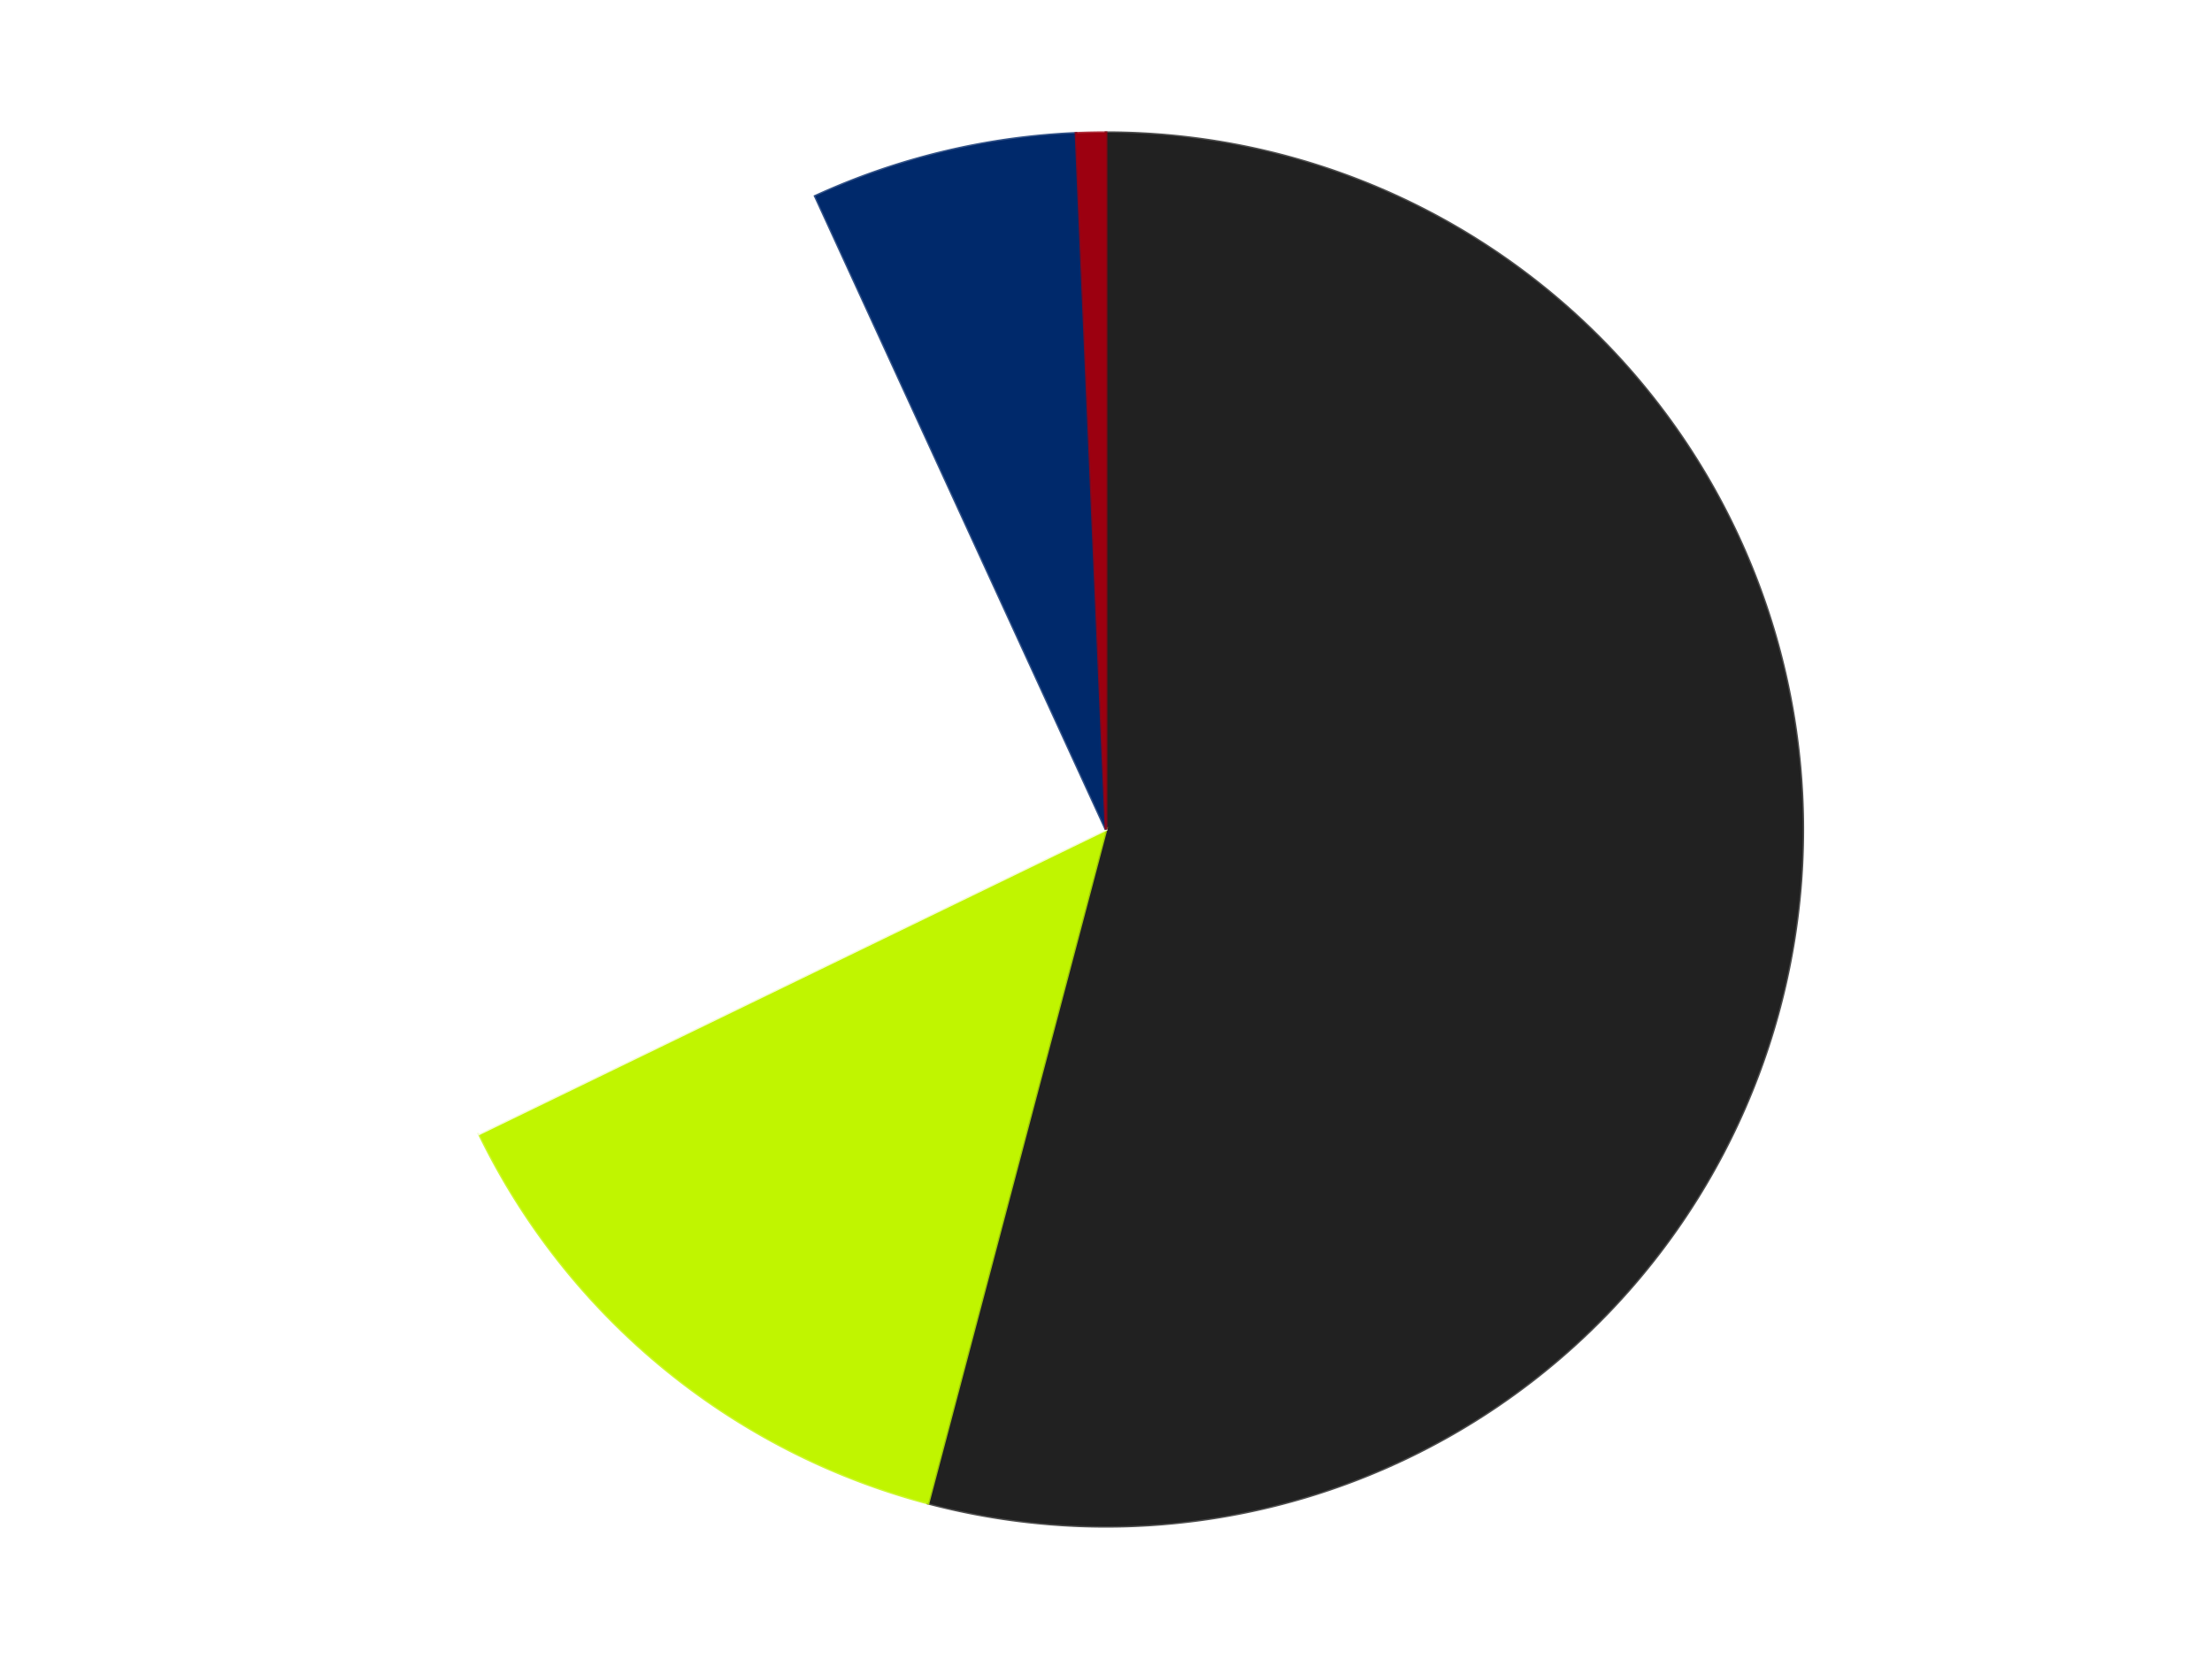
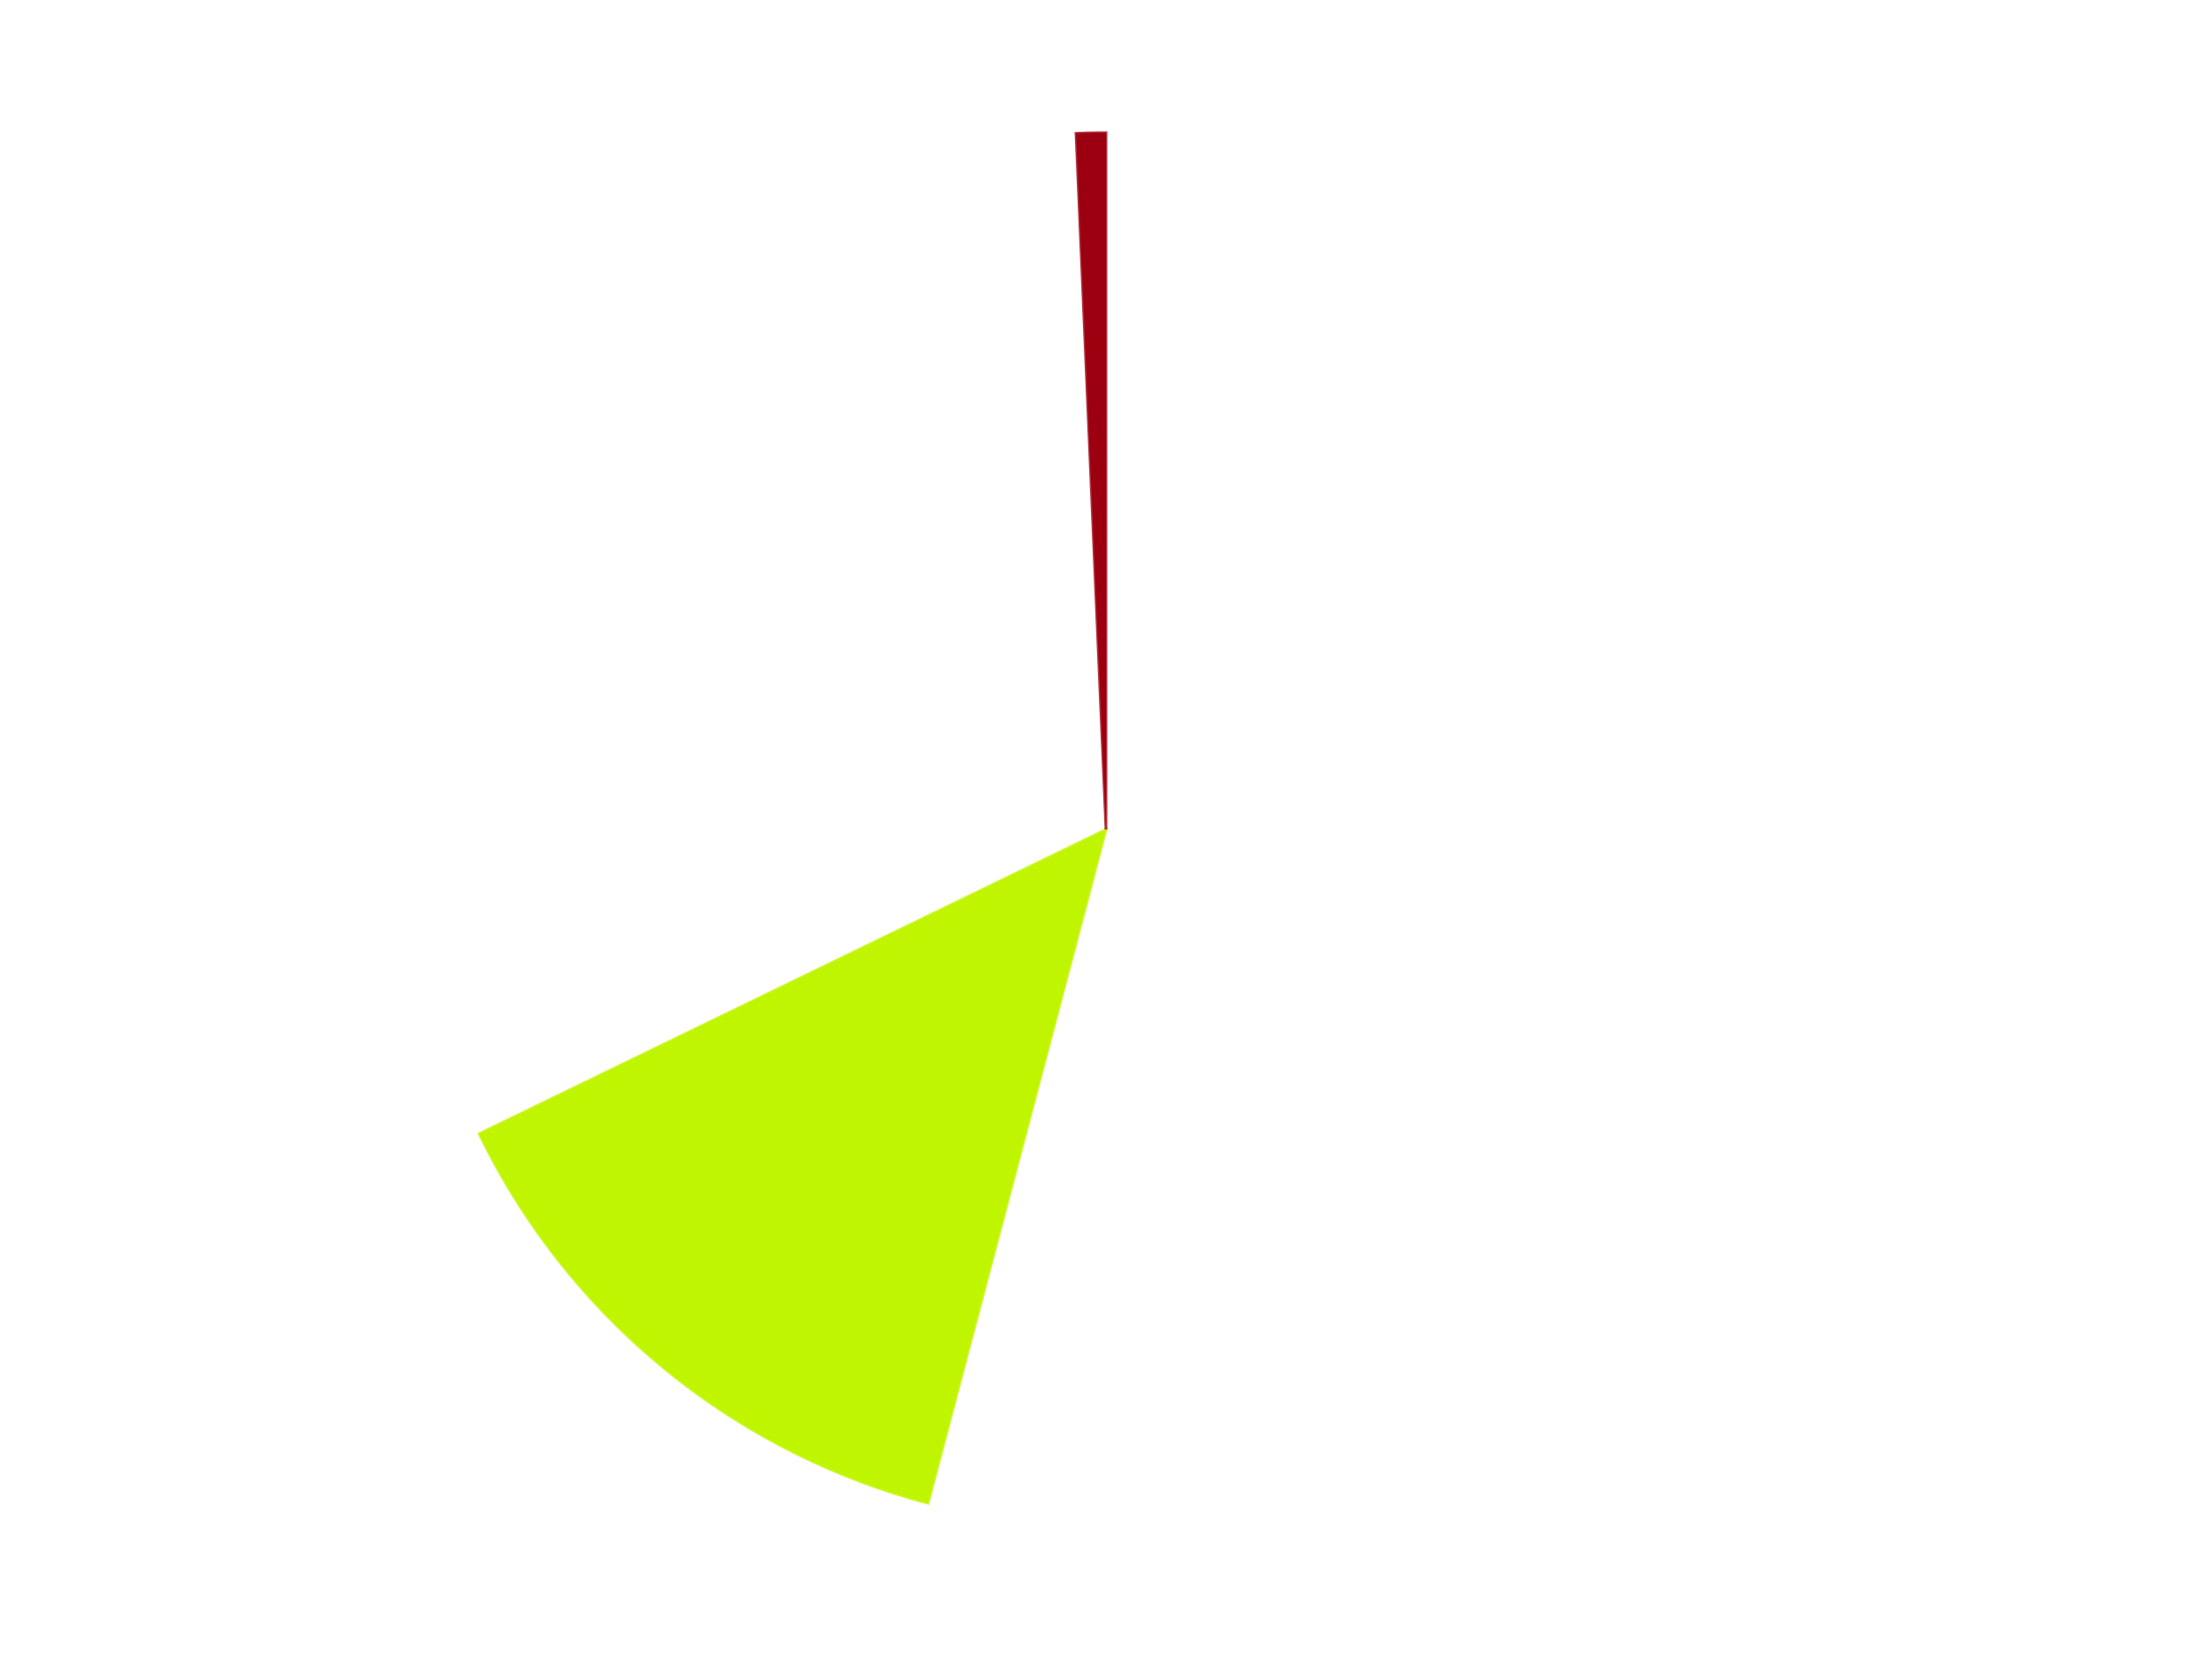
<svg xmlns="http://www.w3.org/2000/svg" xmlns:xlink="http://www.w3.org/1999/xlink" id="chart-fb4ac07b-e8cc-4dae-9e39-09c90b4d4094" class="pygal-chart" viewBox="0 0 800 600">
  <defs>
    <style type="text/css">#chart-fb4ac07b-e8cc-4dae-9e39-09c90b4d4094{-webkit-user-select:none;-webkit-font-smoothing:antialiased;font-family:Consolas,"Liberation Mono",Menlo,Courier,monospace}#chart-fb4ac07b-e8cc-4dae-9e39-09c90b4d4094 .title{font-family:Consolas,"Liberation Mono",Menlo,Courier,monospace;font-size:16px}#chart-fb4ac07b-e8cc-4dae-9e39-09c90b4d4094 .legends .legend text{font-family:Consolas,"Liberation Mono",Menlo,Courier,monospace;font-size:14px}#chart-fb4ac07b-e8cc-4dae-9e39-09c90b4d4094 .axis text{font-family:Consolas,"Liberation Mono",Menlo,Courier,monospace;font-size:10px}#chart-fb4ac07b-e8cc-4dae-9e39-09c90b4d4094 .axis text.major{font-family:Consolas,"Liberation Mono",Menlo,Courier,monospace;font-size:10px}#chart-fb4ac07b-e8cc-4dae-9e39-09c90b4d4094 .text-overlay text.value{font-family:Consolas,"Liberation Mono",Menlo,Courier,monospace;font-size:16px}#chart-fb4ac07b-e8cc-4dae-9e39-09c90b4d4094 .text-overlay text.label{font-family:Consolas,"Liberation Mono",Menlo,Courier,monospace;font-size:10px}#chart-fb4ac07b-e8cc-4dae-9e39-09c90b4d4094 .tooltip{font-family:Consolas,"Liberation Mono",Menlo,Courier,monospace;font-size:14px}#chart-fb4ac07b-e8cc-4dae-9e39-09c90b4d4094 text.no_data{font-family:Consolas,"Liberation Mono",Menlo,Courier,monospace;font-size:64px}
#chart-fb4ac07b-e8cc-4dae-9e39-09c90b4d4094{background-color:transparent}#chart-fb4ac07b-e8cc-4dae-9e39-09c90b4d4094 path,#chart-fb4ac07b-e8cc-4dae-9e39-09c90b4d4094 line,#chart-fb4ac07b-e8cc-4dae-9e39-09c90b4d4094 rect,#chart-fb4ac07b-e8cc-4dae-9e39-09c90b4d4094 circle{-webkit-transition:150ms;-moz-transition:150ms;transition:150ms}#chart-fb4ac07b-e8cc-4dae-9e39-09c90b4d4094 .graph &gt; .background{fill:transparent}#chart-fb4ac07b-e8cc-4dae-9e39-09c90b4d4094 .plot &gt; .background{fill:transparent}#chart-fb4ac07b-e8cc-4dae-9e39-09c90b4d4094 .graph{fill:rgba(0,0,0,.87)}#chart-fb4ac07b-e8cc-4dae-9e39-09c90b4d4094 text.no_data{fill:rgba(0,0,0,1)}#chart-fb4ac07b-e8cc-4dae-9e39-09c90b4d4094 .title{fill:rgba(0,0,0,1)}#chart-fb4ac07b-e8cc-4dae-9e39-09c90b4d4094 .legends .legend text{fill:rgba(0,0,0,.87)}#chart-fb4ac07b-e8cc-4dae-9e39-09c90b4d4094 .legends .legend:hover text{fill:rgba(0,0,0,1)}#chart-fb4ac07b-e8cc-4dae-9e39-09c90b4d4094 .axis .line{stroke:rgba(0,0,0,1)}#chart-fb4ac07b-e8cc-4dae-9e39-09c90b4d4094 .axis .guide.line{stroke:rgba(0,0,0,.54)}#chart-fb4ac07b-e8cc-4dae-9e39-09c90b4d4094 .axis .major.line{stroke:rgba(0,0,0,.87)}#chart-fb4ac07b-e8cc-4dae-9e39-09c90b4d4094 .axis text.major{fill:rgba(0,0,0,1)}#chart-fb4ac07b-e8cc-4dae-9e39-09c90b4d4094 .axis.y .guides:hover .guide.line,#chart-fb4ac07b-e8cc-4dae-9e39-09c90b4d4094 .line-graph .axis.x .guides:hover .guide.line,#chart-fb4ac07b-e8cc-4dae-9e39-09c90b4d4094 .stackedline-graph .axis.x .guides:hover .guide.line,#chart-fb4ac07b-e8cc-4dae-9e39-09c90b4d4094 .xy-graph .axis.x .guides:hover .guide.line{stroke:rgba(0,0,0,1)}#chart-fb4ac07b-e8cc-4dae-9e39-09c90b4d4094 .axis .guides:hover text{fill:rgba(0,0,0,1)}#chart-fb4ac07b-e8cc-4dae-9e39-09c90b4d4094 .reactive{fill-opacity:1.0;stroke-opacity:.8;stroke-width:1}#chart-fb4ac07b-e8cc-4dae-9e39-09c90b4d4094 .ci{stroke:rgba(0,0,0,.87)}#chart-fb4ac07b-e8cc-4dae-9e39-09c90b4d4094 .reactive.active,#chart-fb4ac07b-e8cc-4dae-9e39-09c90b4d4094 .active .reactive{fill-opacity:0.6;stroke-opacity:.9;stroke-width:4}#chart-fb4ac07b-e8cc-4dae-9e39-09c90b4d4094 .ci .reactive.active{stroke-width:1.5}#chart-fb4ac07b-e8cc-4dae-9e39-09c90b4d4094 .series text{fill:rgba(0,0,0,1)}#chart-fb4ac07b-e8cc-4dae-9e39-09c90b4d4094 .tooltip rect{fill:transparent;stroke:rgba(0,0,0,1);-webkit-transition:opacity 150ms;-moz-transition:opacity 150ms;transition:opacity 150ms}#chart-fb4ac07b-e8cc-4dae-9e39-09c90b4d4094 .tooltip .label{fill:rgba(0,0,0,.87)}#chart-fb4ac07b-e8cc-4dae-9e39-09c90b4d4094 .tooltip .label{fill:rgba(0,0,0,.87)}#chart-fb4ac07b-e8cc-4dae-9e39-09c90b4d4094 .tooltip .legend{font-size:.8em;fill:rgba(0,0,0,.54)}#chart-fb4ac07b-e8cc-4dae-9e39-09c90b4d4094 .tooltip .x_label{font-size:.6em;fill:rgba(0,0,0,1)}#chart-fb4ac07b-e8cc-4dae-9e39-09c90b4d4094 .tooltip .xlink{font-size:.5em;text-decoration:underline}#chart-fb4ac07b-e8cc-4dae-9e39-09c90b4d4094 .tooltip .value{font-size:1.5em}#chart-fb4ac07b-e8cc-4dae-9e39-09c90b4d4094 .bound{font-size:.5em}#chart-fb4ac07b-e8cc-4dae-9e39-09c90b4d4094 .max-value{font-size:.75em;fill:rgba(0,0,0,.54)}#chart-fb4ac07b-e8cc-4dae-9e39-09c90b4d4094 .map-element{fill:transparent;stroke:rgba(0,0,0,.54) !important}#chart-fb4ac07b-e8cc-4dae-9e39-09c90b4d4094 .map-element .reactive{fill-opacity:inherit;stroke-opacity:inherit}#chart-fb4ac07b-e8cc-4dae-9e39-09c90b4d4094 .color-0,#chart-fb4ac07b-e8cc-4dae-9e39-09c90b4d4094 .color-0 a:visited{stroke:#F44336;fill:#F44336}#chart-fb4ac07b-e8cc-4dae-9e39-09c90b4d4094 .color-1,#chart-fb4ac07b-e8cc-4dae-9e39-09c90b4d4094 .color-1 a:visited{stroke:#3F51B5;fill:#3F51B5}#chart-fb4ac07b-e8cc-4dae-9e39-09c90b4d4094 .color-2,#chart-fb4ac07b-e8cc-4dae-9e39-09c90b4d4094 .color-2 a:visited{stroke:#009688;fill:#009688}#chart-fb4ac07b-e8cc-4dae-9e39-09c90b4d4094 .color-3,#chart-fb4ac07b-e8cc-4dae-9e39-09c90b4d4094 .color-3 a:visited{stroke:#FFC107;fill:#FFC107}#chart-fb4ac07b-e8cc-4dae-9e39-09c90b4d4094 .color-4,#chart-fb4ac07b-e8cc-4dae-9e39-09c90b4d4094 .color-4 a:visited{stroke:#FF5722;fill:#FF5722}#chart-fb4ac07b-e8cc-4dae-9e39-09c90b4d4094 .text-overlay .color-0 text{fill:black}#chart-fb4ac07b-e8cc-4dae-9e39-09c90b4d4094 .text-overlay .color-1 text{fill:black}#chart-fb4ac07b-e8cc-4dae-9e39-09c90b4d4094 .text-overlay .color-2 text{fill:black}#chart-fb4ac07b-e8cc-4dae-9e39-09c90b4d4094 .text-overlay .color-3 text{fill:black}#chart-fb4ac07b-e8cc-4dae-9e39-09c90b4d4094 .text-overlay .color-4 text{fill:black}
#chart-fb4ac07b-e8cc-4dae-9e39-09c90b4d4094 text.no_data{text-anchor:middle}#chart-fb4ac07b-e8cc-4dae-9e39-09c90b4d4094 .guide.line{fill:none}#chart-fb4ac07b-e8cc-4dae-9e39-09c90b4d4094 .centered{text-anchor:middle}#chart-fb4ac07b-e8cc-4dae-9e39-09c90b4d4094 .title{text-anchor:middle}#chart-fb4ac07b-e8cc-4dae-9e39-09c90b4d4094 .legends .legend text{fill-opacity:1}#chart-fb4ac07b-e8cc-4dae-9e39-09c90b4d4094 .axis.x text{text-anchor:middle}#chart-fb4ac07b-e8cc-4dae-9e39-09c90b4d4094 .axis.x:not(.web) text[transform]{text-anchor:start}#chart-fb4ac07b-e8cc-4dae-9e39-09c90b4d4094 .axis.x:not(.web) text[transform].backwards{text-anchor:end}#chart-fb4ac07b-e8cc-4dae-9e39-09c90b4d4094 .axis.y text{text-anchor:end}#chart-fb4ac07b-e8cc-4dae-9e39-09c90b4d4094 .axis.y text[transform].backwards{text-anchor:start}#chart-fb4ac07b-e8cc-4dae-9e39-09c90b4d4094 .axis.y2 text{text-anchor:start}#chart-fb4ac07b-e8cc-4dae-9e39-09c90b4d4094 .axis.y2 text[transform].backwards{text-anchor:end}#chart-fb4ac07b-e8cc-4dae-9e39-09c90b4d4094 .axis .guide.line{stroke-dasharray:4,4;stroke:black}#chart-fb4ac07b-e8cc-4dae-9e39-09c90b4d4094 .axis .major.guide.line{stroke-dasharray:6,6;stroke:black}#chart-fb4ac07b-e8cc-4dae-9e39-09c90b4d4094 .horizontal .axis.y .guide.line,#chart-fb4ac07b-e8cc-4dae-9e39-09c90b4d4094 .horizontal .axis.y2 .guide.line,#chart-fb4ac07b-e8cc-4dae-9e39-09c90b4d4094 .vertical .axis.x .guide.line{opacity:0}#chart-fb4ac07b-e8cc-4dae-9e39-09c90b4d4094 .horizontal .axis.always_show .guide.line,#chart-fb4ac07b-e8cc-4dae-9e39-09c90b4d4094 .vertical .axis.always_show .guide.line{opacity:1 !important}#chart-fb4ac07b-e8cc-4dae-9e39-09c90b4d4094 .axis.y .guides:hover .guide.line,#chart-fb4ac07b-e8cc-4dae-9e39-09c90b4d4094 .axis.y2 .guides:hover .guide.line,#chart-fb4ac07b-e8cc-4dae-9e39-09c90b4d4094 .axis.x .guides:hover .guide.line{opacity:1}#chart-fb4ac07b-e8cc-4dae-9e39-09c90b4d4094 .axis .guides:hover text{opacity:1}#chart-fb4ac07b-e8cc-4dae-9e39-09c90b4d4094 .nofill{fill:none}#chart-fb4ac07b-e8cc-4dae-9e39-09c90b4d4094 .subtle-fill{fill-opacity:.2}#chart-fb4ac07b-e8cc-4dae-9e39-09c90b4d4094 .dot{stroke-width:1px;fill-opacity:1;stroke-opacity:1}#chart-fb4ac07b-e8cc-4dae-9e39-09c90b4d4094 .dot.active{stroke-width:5px}#chart-fb4ac07b-e8cc-4dae-9e39-09c90b4d4094 .dot.negative{fill:transparent}#chart-fb4ac07b-e8cc-4dae-9e39-09c90b4d4094 text,#chart-fb4ac07b-e8cc-4dae-9e39-09c90b4d4094 tspan{stroke:none !important}#chart-fb4ac07b-e8cc-4dae-9e39-09c90b4d4094 .series text.active{opacity:1}#chart-fb4ac07b-e8cc-4dae-9e39-09c90b4d4094 .tooltip rect{fill-opacity:.95;stroke-width:.5}#chart-fb4ac07b-e8cc-4dae-9e39-09c90b4d4094 .tooltip text{fill-opacity:1}#chart-fb4ac07b-e8cc-4dae-9e39-09c90b4d4094 .showable{visibility:hidden}#chart-fb4ac07b-e8cc-4dae-9e39-09c90b4d4094 .showable.shown{visibility:visible}#chart-fb4ac07b-e8cc-4dae-9e39-09c90b4d4094 .gauge-background{fill:rgba(229,229,229,1);stroke:none}#chart-fb4ac07b-e8cc-4dae-9e39-09c90b4d4094 .bg-lines{stroke:transparent;stroke-width:2px}</style>
    <script type="text/javascript">window.pygal = window.pygal || {};window.pygal.config = window.pygal.config || {};window.pygal.config['fb4ac07b-e8cc-4dae-9e39-09c90b4d4094'] = {"allow_interruptions": false, "box_mode": "extremes", "classes": ["pygal-chart"], "css": ["file://style.css", "file://graph.css"], "defs": [], "disable_xml_declaration": false, "dots_size": 2.5, "dynamic_print_values": false, "explicit_size": false, "fill": false, "force_uri_protocol": "https", "formatter": null, "half_pie": false, "height": 600, "include_x_axis": false, "inner_radius": 0, "interpolate": null, "interpolation_parameters": {}, "interpolation_precision": 250, "inverse_y_axis": false, "js": ["//kozea.github.io/pygal.js/2.0.x/pygal-tooltips.min.js"], "legend_at_bottom": false, "legend_at_bottom_columns": null, "legend_box_size": 12, "logarithmic": false, "margin": 20, "margin_bottom": null, "margin_left": null, "margin_right": null, "margin_top": null, "max_scale": 16, "min_scale": 4, "missing_value_fill_truncation": "x", "no_data_text": "No data", "no_prefix": false, "order_min": null, "pretty_print": false, "print_labels": false, "print_values": false, "print_values_position": "center", "print_zeroes": true, "range": null, "rounded_bars": null, "secondary_range": null, "show_dots": true, "show_legend": false, "show_minor_x_labels": true, "show_minor_y_labels": true, "show_only_major_dots": false, "show_x_guides": false, "show_x_labels": true, "show_y_guides": true, "show_y_labels": true, "spacing": 10, "stack_from_top": false, "strict": false, "stroke": true, "stroke_style": null, "style": {"background": "transparent", "ci_colors": [], "colors": ["#F44336", "#3F51B5", "#009688", "#FFC107", "#FF5722", "#9C27B0", "#03A9F4", "#8BC34A", "#FF9800", "#E91E63", "#2196F3", "#4CAF50", "#FFEB3B", "#673AB7", "#00BCD4", "#CDDC39", "#9E9E9E", "#607D8B"], "dot_opacity": "1", "font_family": "Consolas, \"Liberation Mono\", Menlo, Courier, monospace", "foreground": "rgba(0, 0, 0, .87)", "foreground_strong": "rgba(0, 0, 0, 1)", "foreground_subtle": "rgba(0, 0, 0, .54)", "guide_stroke_color": "black", "guide_stroke_dasharray": "4,4", "label_font_family": "Consolas, \"Liberation Mono\", Menlo, Courier, monospace", "label_font_size": 10, "legend_font_family": "Consolas, \"Liberation Mono\", Menlo, Courier, monospace", "legend_font_size": 14, "major_guide_stroke_color": "black", "major_guide_stroke_dasharray": "6,6", "major_label_font_family": "Consolas, \"Liberation Mono\", Menlo, Courier, monospace", "major_label_font_size": 10, "no_data_font_family": "Consolas, \"Liberation Mono\", Menlo, Courier, monospace", "no_data_font_size": 64, "opacity": "1.0", "opacity_hover": "0.6", "plot_background": "transparent", "stroke_opacity": ".8", "stroke_opacity_hover": ".9", "stroke_width": "1", "stroke_width_hover": "4", "title_font_family": "Consolas, \"Liberation Mono\", Menlo, Courier, monospace", "title_font_size": 16, "tooltip_font_family": "Consolas, \"Liberation Mono\", Menlo, Courier, monospace", "tooltip_font_size": 14, "transition": "150ms", "value_background": "rgba(229, 229, 229, 1)", "value_colors": [], "value_font_family": "Consolas, \"Liberation Mono\", Menlo, Courier, monospace", "value_font_size": 16, "value_label_font_family": "Consolas, \"Liberation Mono\", Menlo, Courier, monospace", "value_label_font_size": 10}, "title": null, "tooltip_border_radius": 0, "tooltip_fancy_mode": true, "truncate_label": null, "truncate_legend": null, "width": 800, "x_label_rotation": 0, "x_labels": null, "x_labels_major": null, "x_labels_major_count": null, "x_labels_major_every": null, "x_title": null, "xrange": null, "y_label_rotation": 0, "y_labels": null, "y_labels_major": null, "y_labels_major_count": null, "y_labels_major_every": null, "y_title": null, "zero": 0, "legends": ["Black", "Trans-Neon Green", "White", "Trans-Dark Blue", "Trans-Red"]}</script>
    <script type="text/javascript" xlink:href="https://kozea.github.io/pygal.js/2.0.x/pygal-tooltips.min.js" />
  </defs>
  <title>Pygal</title>
  <g class="graph pie-graph vertical">
-     <rect x="0" y="0" width="800" height="600" class="background" />
    <g transform="translate(20, 20)" class="plot">
-       <rect x="0" y="0" width="760" height="560" class="background" />
      <g class="series serie-0 color-0">
        <g class="slices">
          <g class="slice" style="fill: #212121; stroke: #212121">
-             <path d="M380 28 A252 252 0 1 1 315.651 523.646 L380 280 A0 0 0 1 0 380 280 z" class="slice reactive tooltip-trigger" />
            <desc class="value">79</desc>
            <desc class="x centered">504.95134230731054</desc>
            <desc class="y centered">296.2222703590252</desc>
          </g>
        </g>
      </g>
      <g class="series serie-1 color-1">
        <g class="slices">
          <g class="slice" style="fill: #C0F500; stroke: #C0F500">
            <path d="M315.651 523.646 A252 252 0 0 1 153.293 390.036 L380 280 A0 0 0 0 0 380 280 z" class="slice reactive tooltip-trigger" />
            <desc class="value">20</desc>
            <desc class="x centered">299.9355300878376</desc>
            <desc class="y centered">377.2917296468947</desc>
          </g>
        </g>
      </g>
      <g class="series serie-2 color-2">
        <g class="slices">
          <g class="slice" style="fill: #FFFFFF; stroke: #FFFFFF">
-             <path d="M153.293 390.036 A252 252 0 0 1 274.867 50.978 L380 280 A0 0 0 0 0 380 280 z" class="slice reactive tooltip-trigger" />
            <desc class="value">37</desc>
            <desc class="x centered">261.3940179933813</desc>
            <desc class="y centered">237.47211465114165</desc>
          </g>
        </g>
      </g>
      <g class="series serie-3 color-3">
        <g class="slices">
          <g class="slice" style="fill: #00296B; stroke: #00296B">
-             <path d="M274.867 50.978 A252 252 0 0 1 369.158 28.233 L380 280 A0 0 0 0 0 380 280 z" class="slice reactive tooltip-trigger" />
            <desc class="value">9</desc>
            <desc class="x centered">350.4540849141285</desc>
            <desc class="y centered">157.51310722473823</desc>
          </g>
        </g>
      </g>
      <g class="series serie-4 color-4">
        <g class="slices">
          <g class="slice" style="fill: #9C0010; stroke: #9C0010">
            <path d="M369.158 28.233 A252 252 0 0 1 380 28 L380 280 A0 0 0 0 0 380 280 z" class="slice reactive tooltip-trigger" />
            <desc class="value">1</desc>
            <desc class="x centered">377.2889717230362</desc>
            <desc class="y centered">154.02916875053376</desc>
          </g>
        </g>
      </g>
    </g>
    <g class="titles" />
    <g transform="translate(20, 20)" class="plot overlay">
      <g class="series serie-0 color-0" />
      <g class="series serie-1 color-1" />
      <g class="series serie-2 color-2" />
      <g class="series serie-3 color-3" />
      <g class="series serie-4 color-4" />
    </g>
    <g transform="translate(20, 20)" class="plot text-overlay">
      <g class="series serie-0 color-0" />
      <g class="series serie-1 color-1" />
      <g class="series serie-2 color-2" />
      <g class="series serie-3 color-3" />
      <g class="series serie-4 color-4" />
    </g>
    <g transform="translate(20, 20)" class="plot tooltip-overlay">
      <g transform="translate(0 0)" style="opacity: 0" class="tooltip">
        <rect rx="0" ry="0" width="0" height="0" class="tooltip-box" />
        <g class="text" />
      </g>
    </g>
  </g>
</svg>